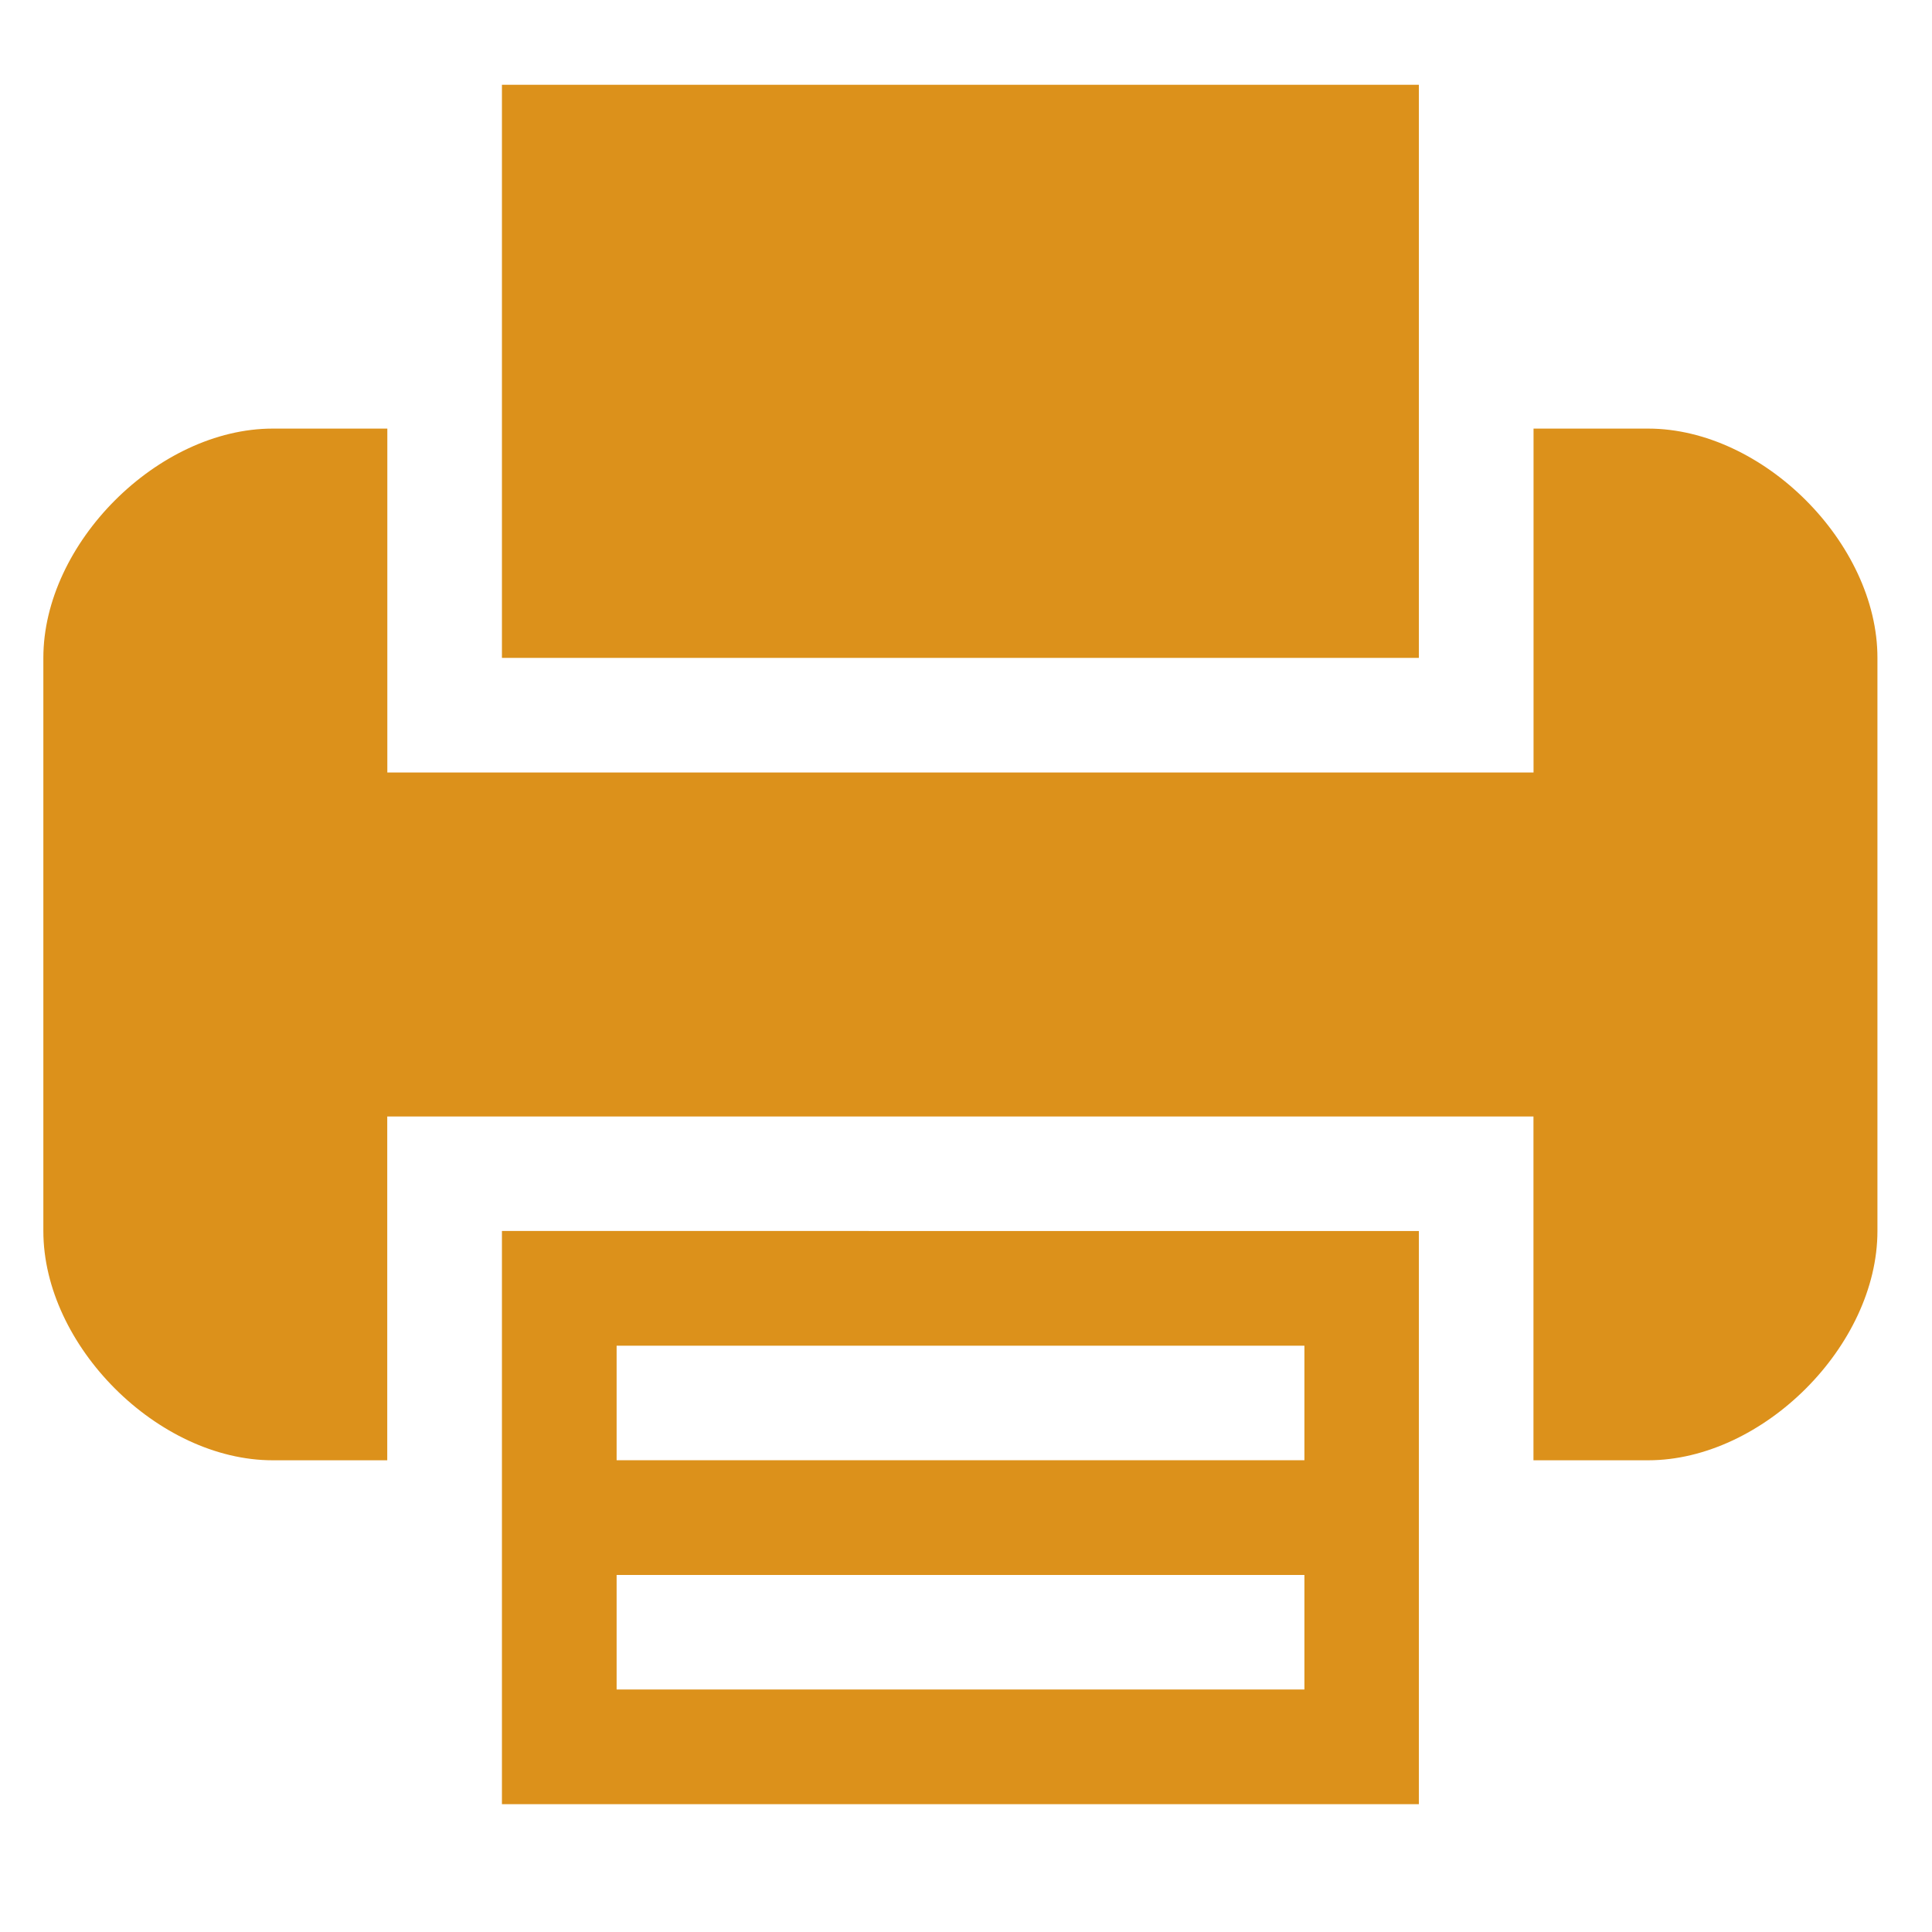
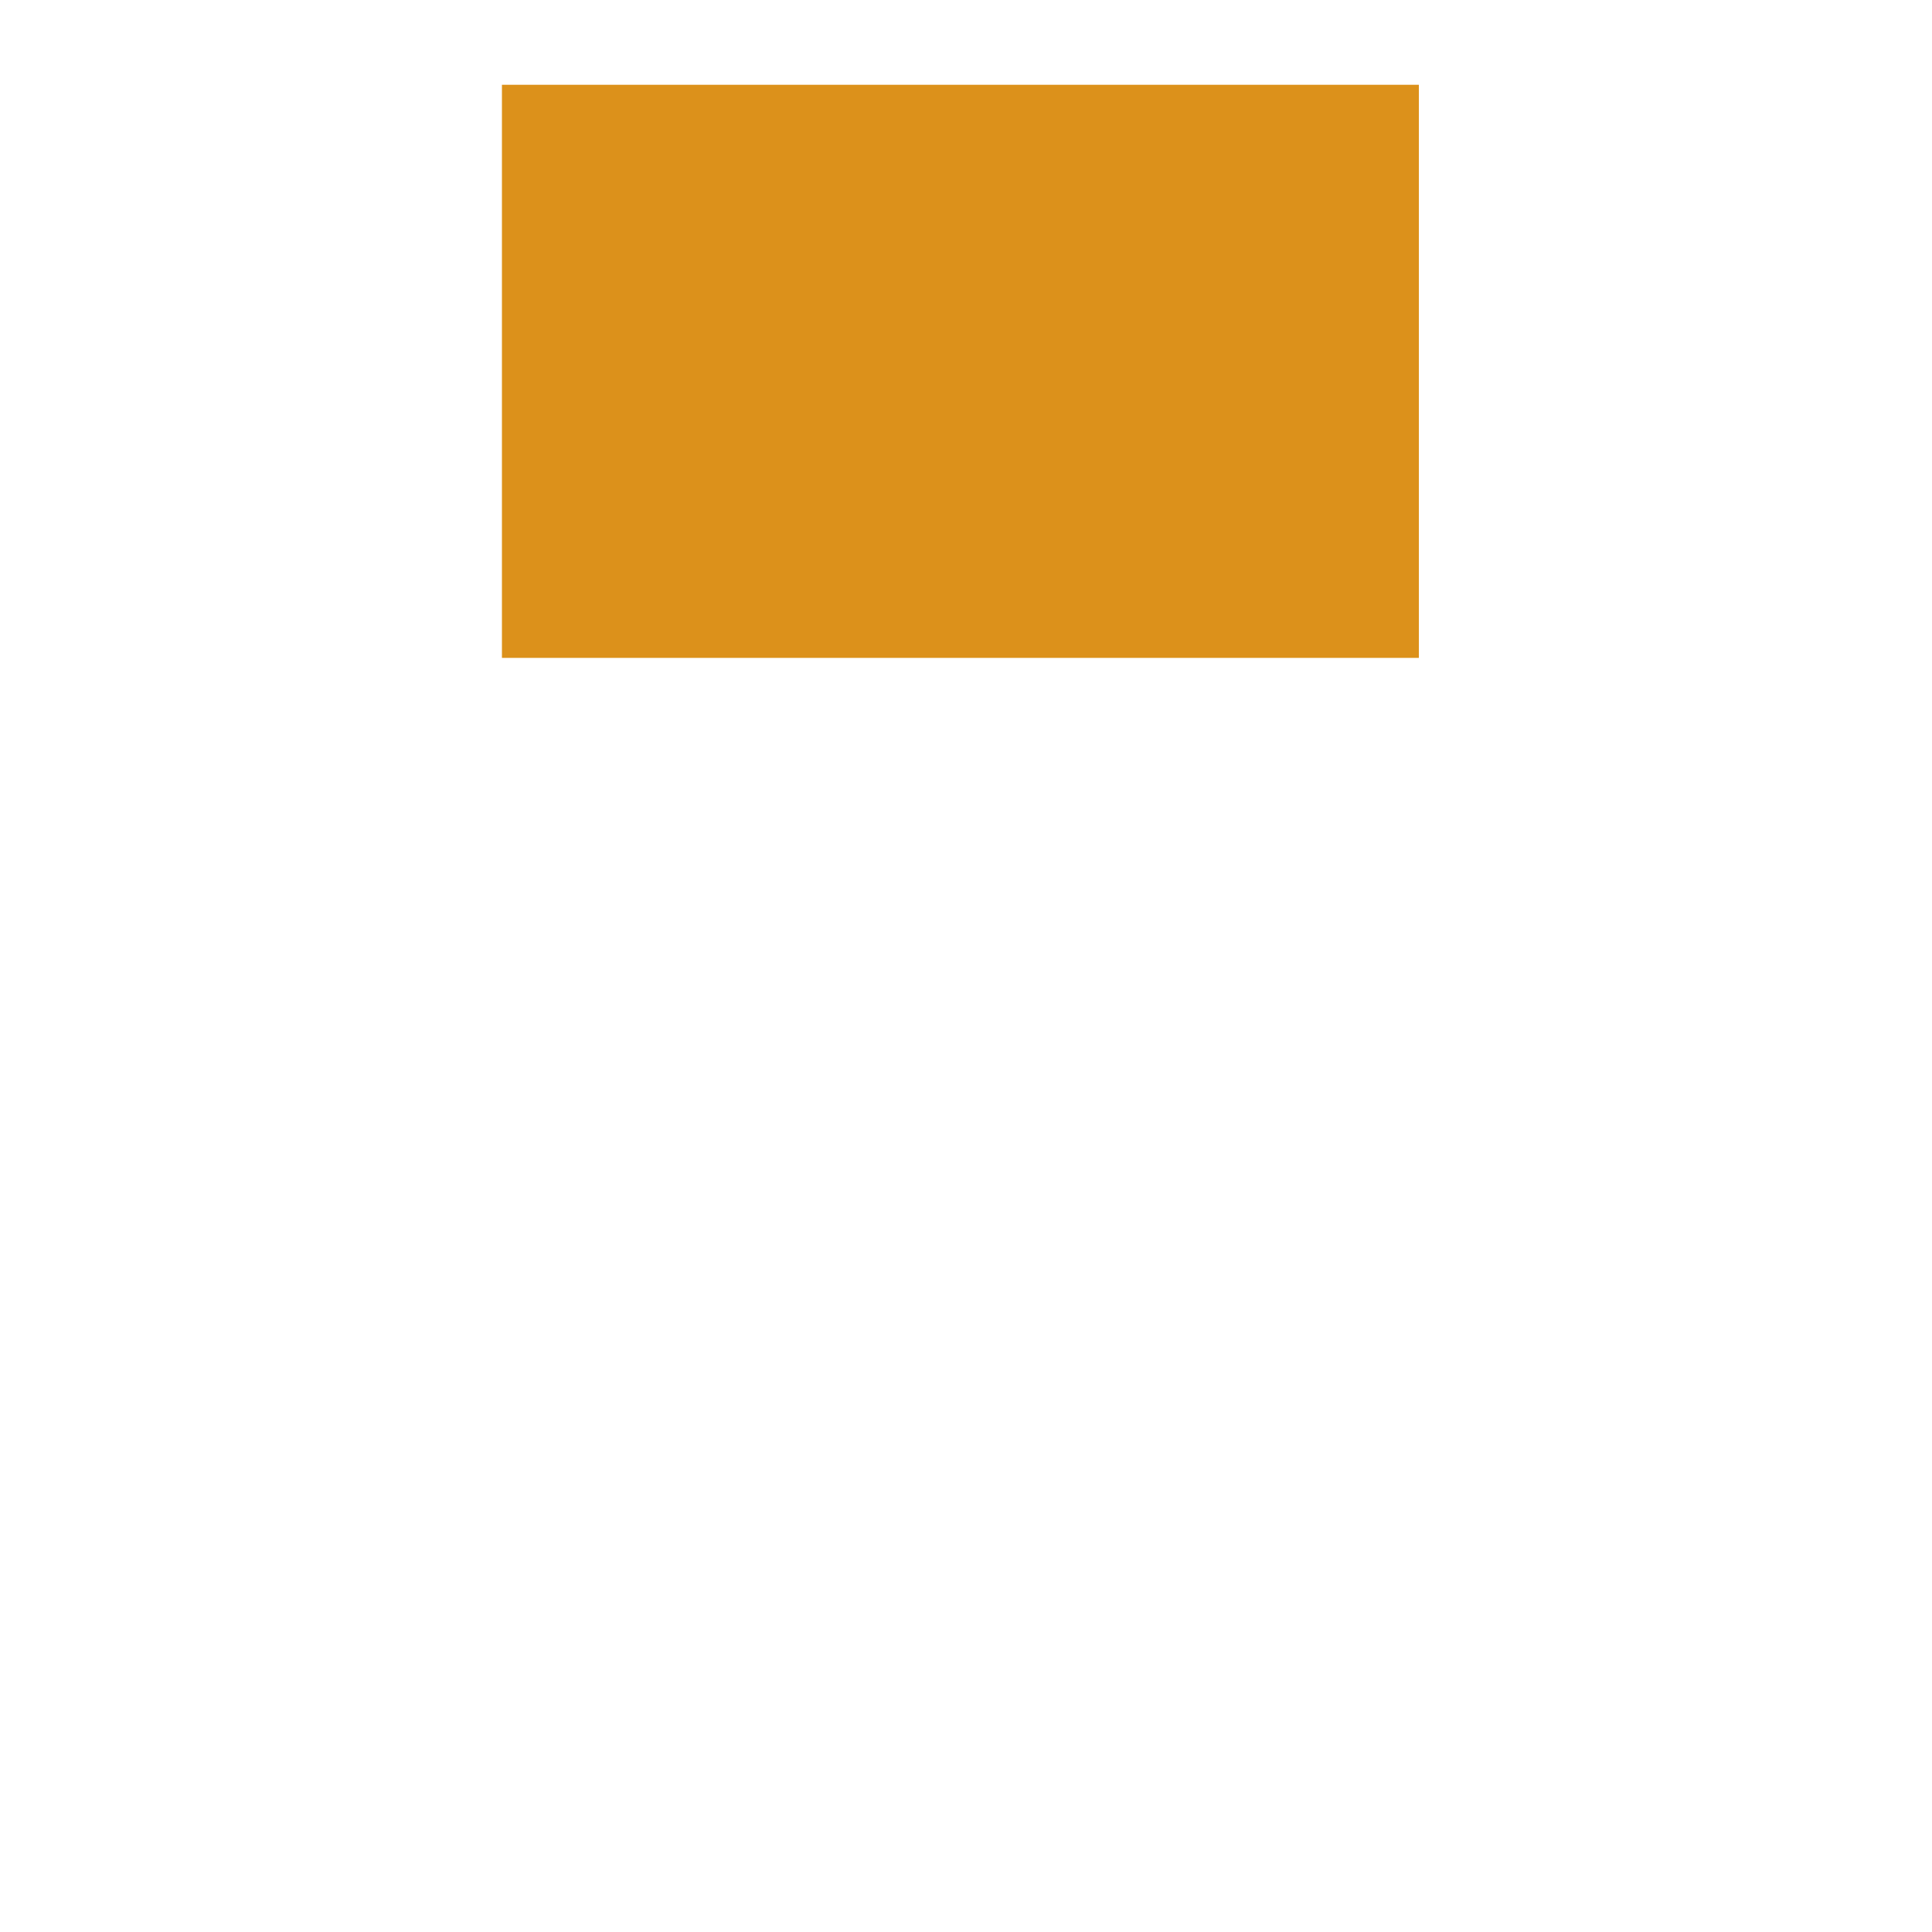
<svg xmlns="http://www.w3.org/2000/svg" version="1.1" id="Calque_1" x="0px" y="0px" width="25px" height="25px" viewBox="0 0 25 25" enable-background="new 0 0 25 25" xml:space="preserve">
  <g>
    <g>
-       <path fill="#DC911B" d="M6.495,18.896v4.45H18.36v-4.45v-2.967H6.495V18.896z M7.979,17.413h8.9v1.482h-8.9V17.413z M7.979,20.38    h8.9v1.482h-8.9V20.38z" />
      <polygon fill="#DC911B" points="18.36,5.546 18.36,1.097 6.495,1.097 6.495,5.546 6.495,8.513 18.36,8.513   " />
-       <path fill="#DC911B" d="M21.327,5.546h-1.483v2.967v1.483H5.012V8.513V5.546H3.529c-1.483,0-2.968,1.483-2.968,2.967v7.416    c0,1.484,1.484,2.967,2.968,2.967h1.482v-2.967v-1.482h14.832v1.482v2.967h1.483c1.484,0,2.968-1.482,2.968-2.967V8.513    C24.295,7.03,22.812,5.546,21.327,5.546z" />
    </g>
  </g>
</svg>